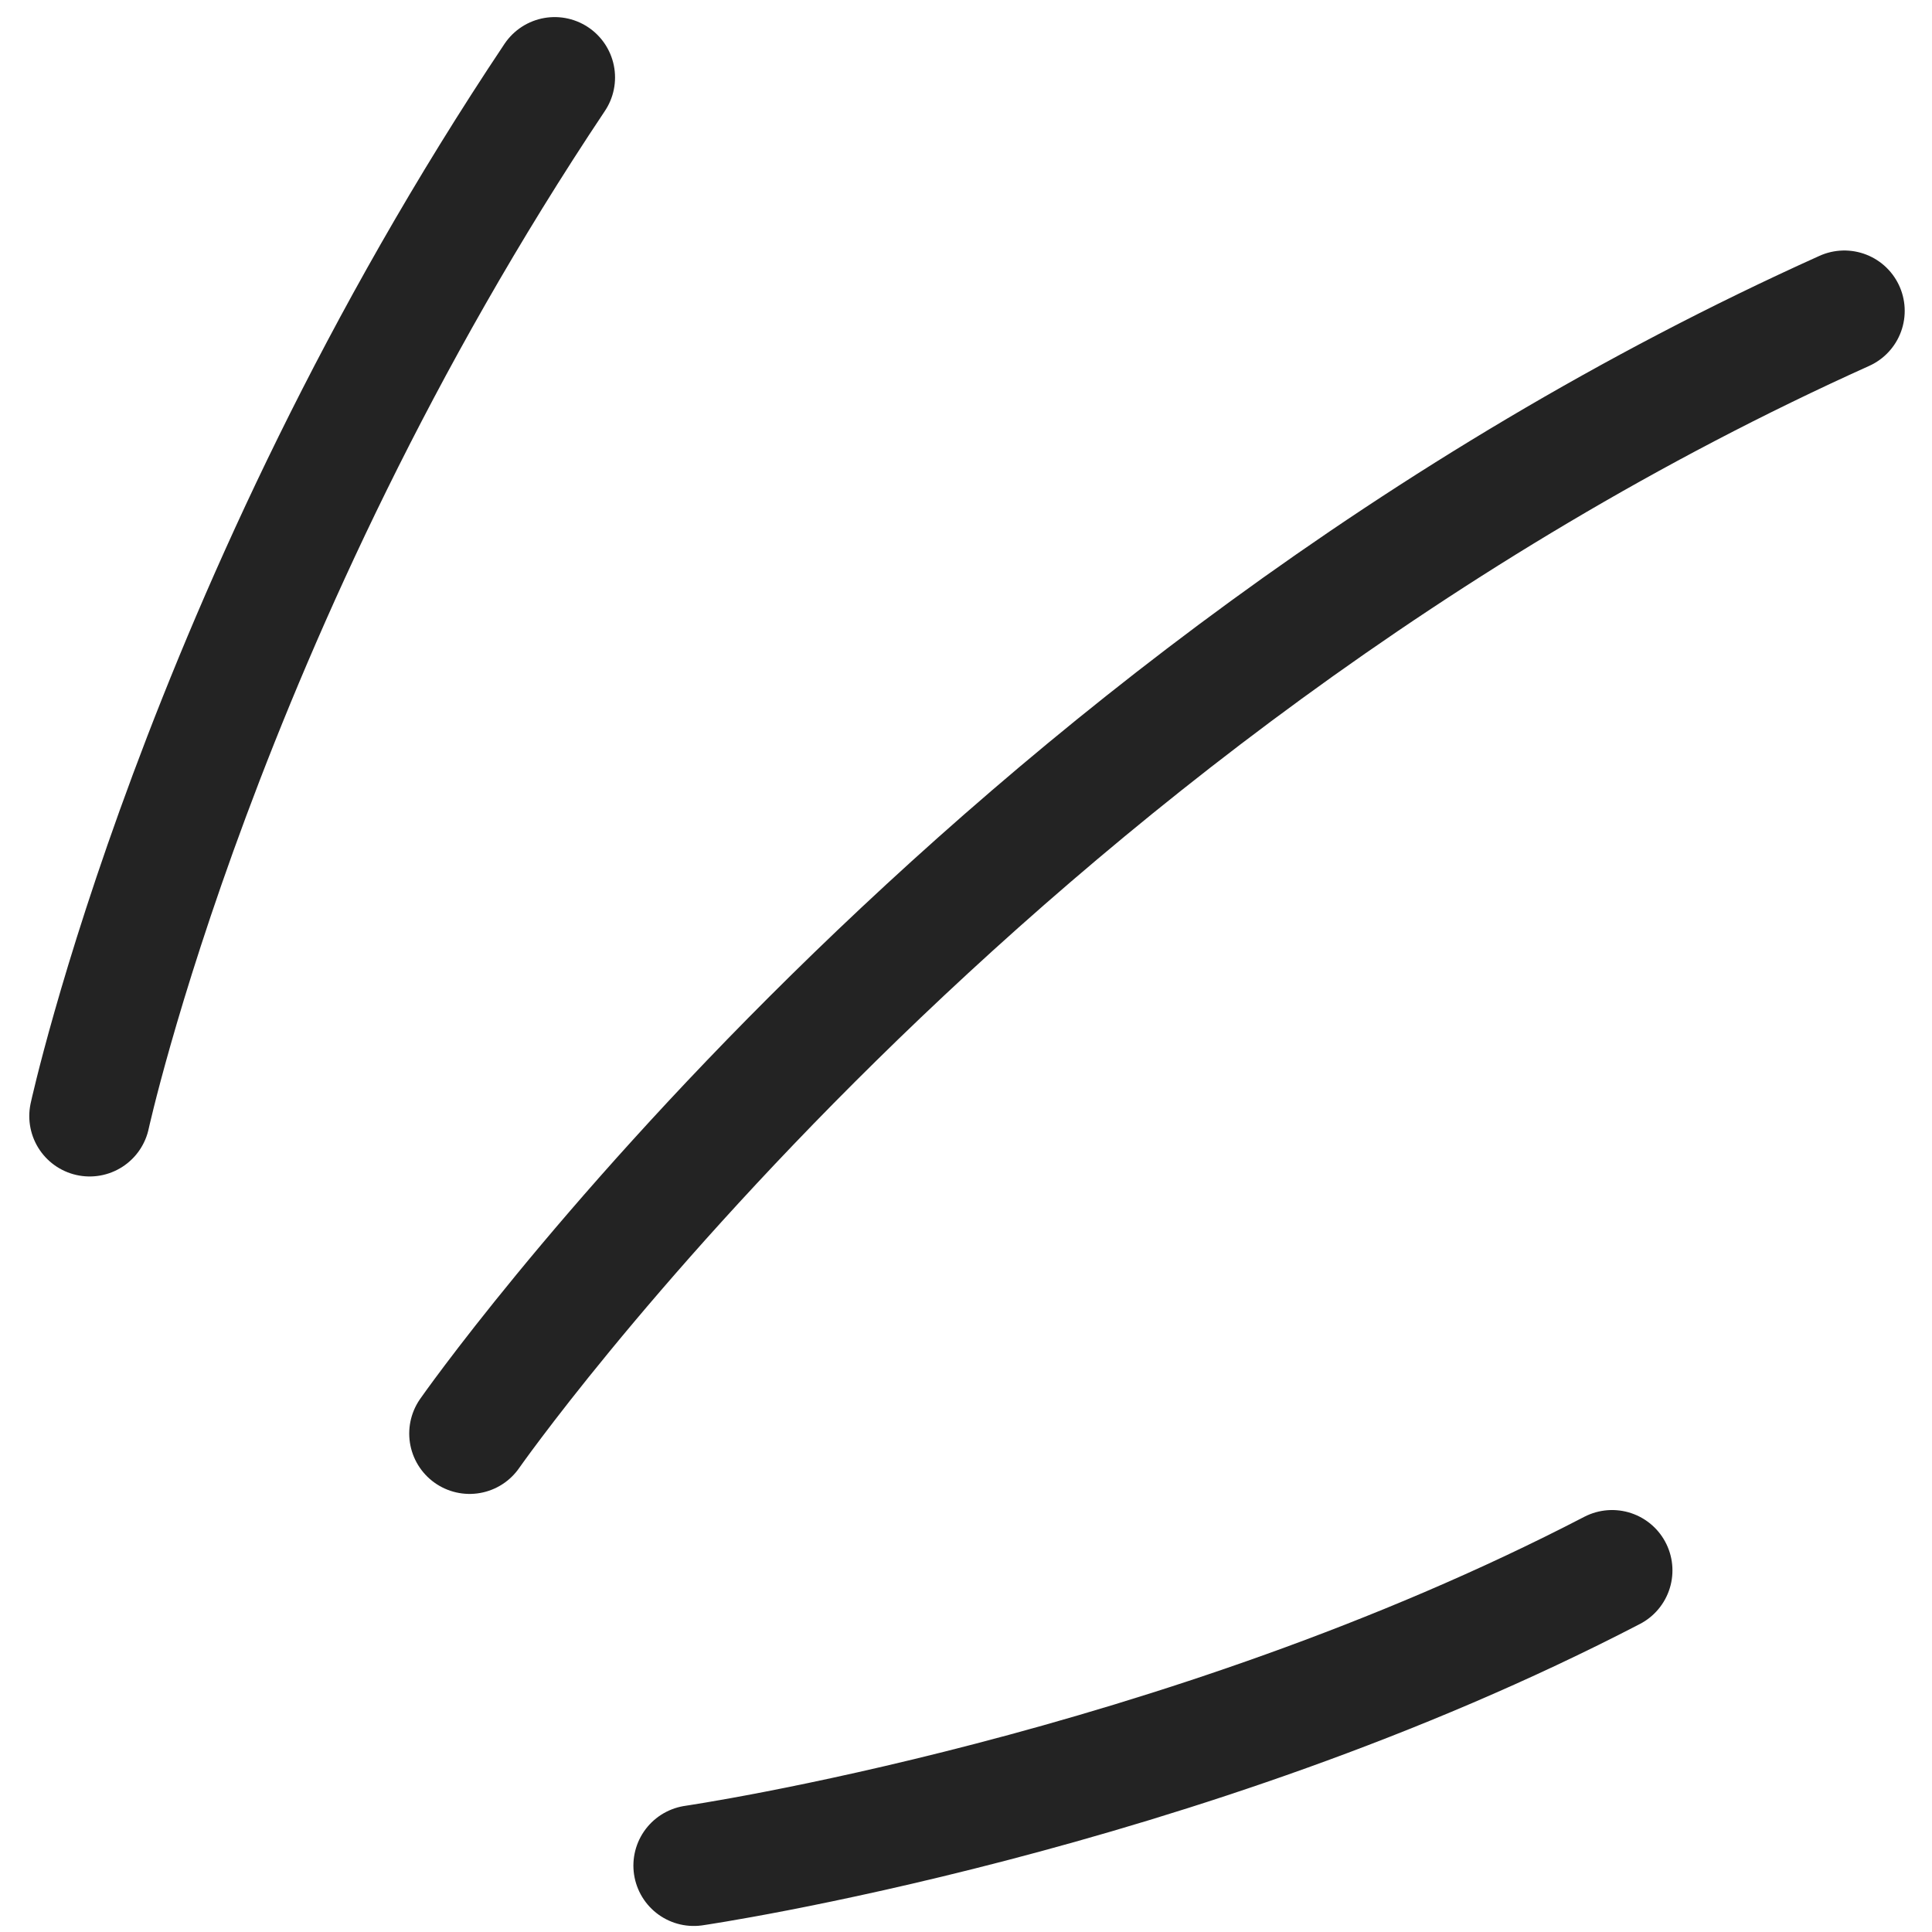
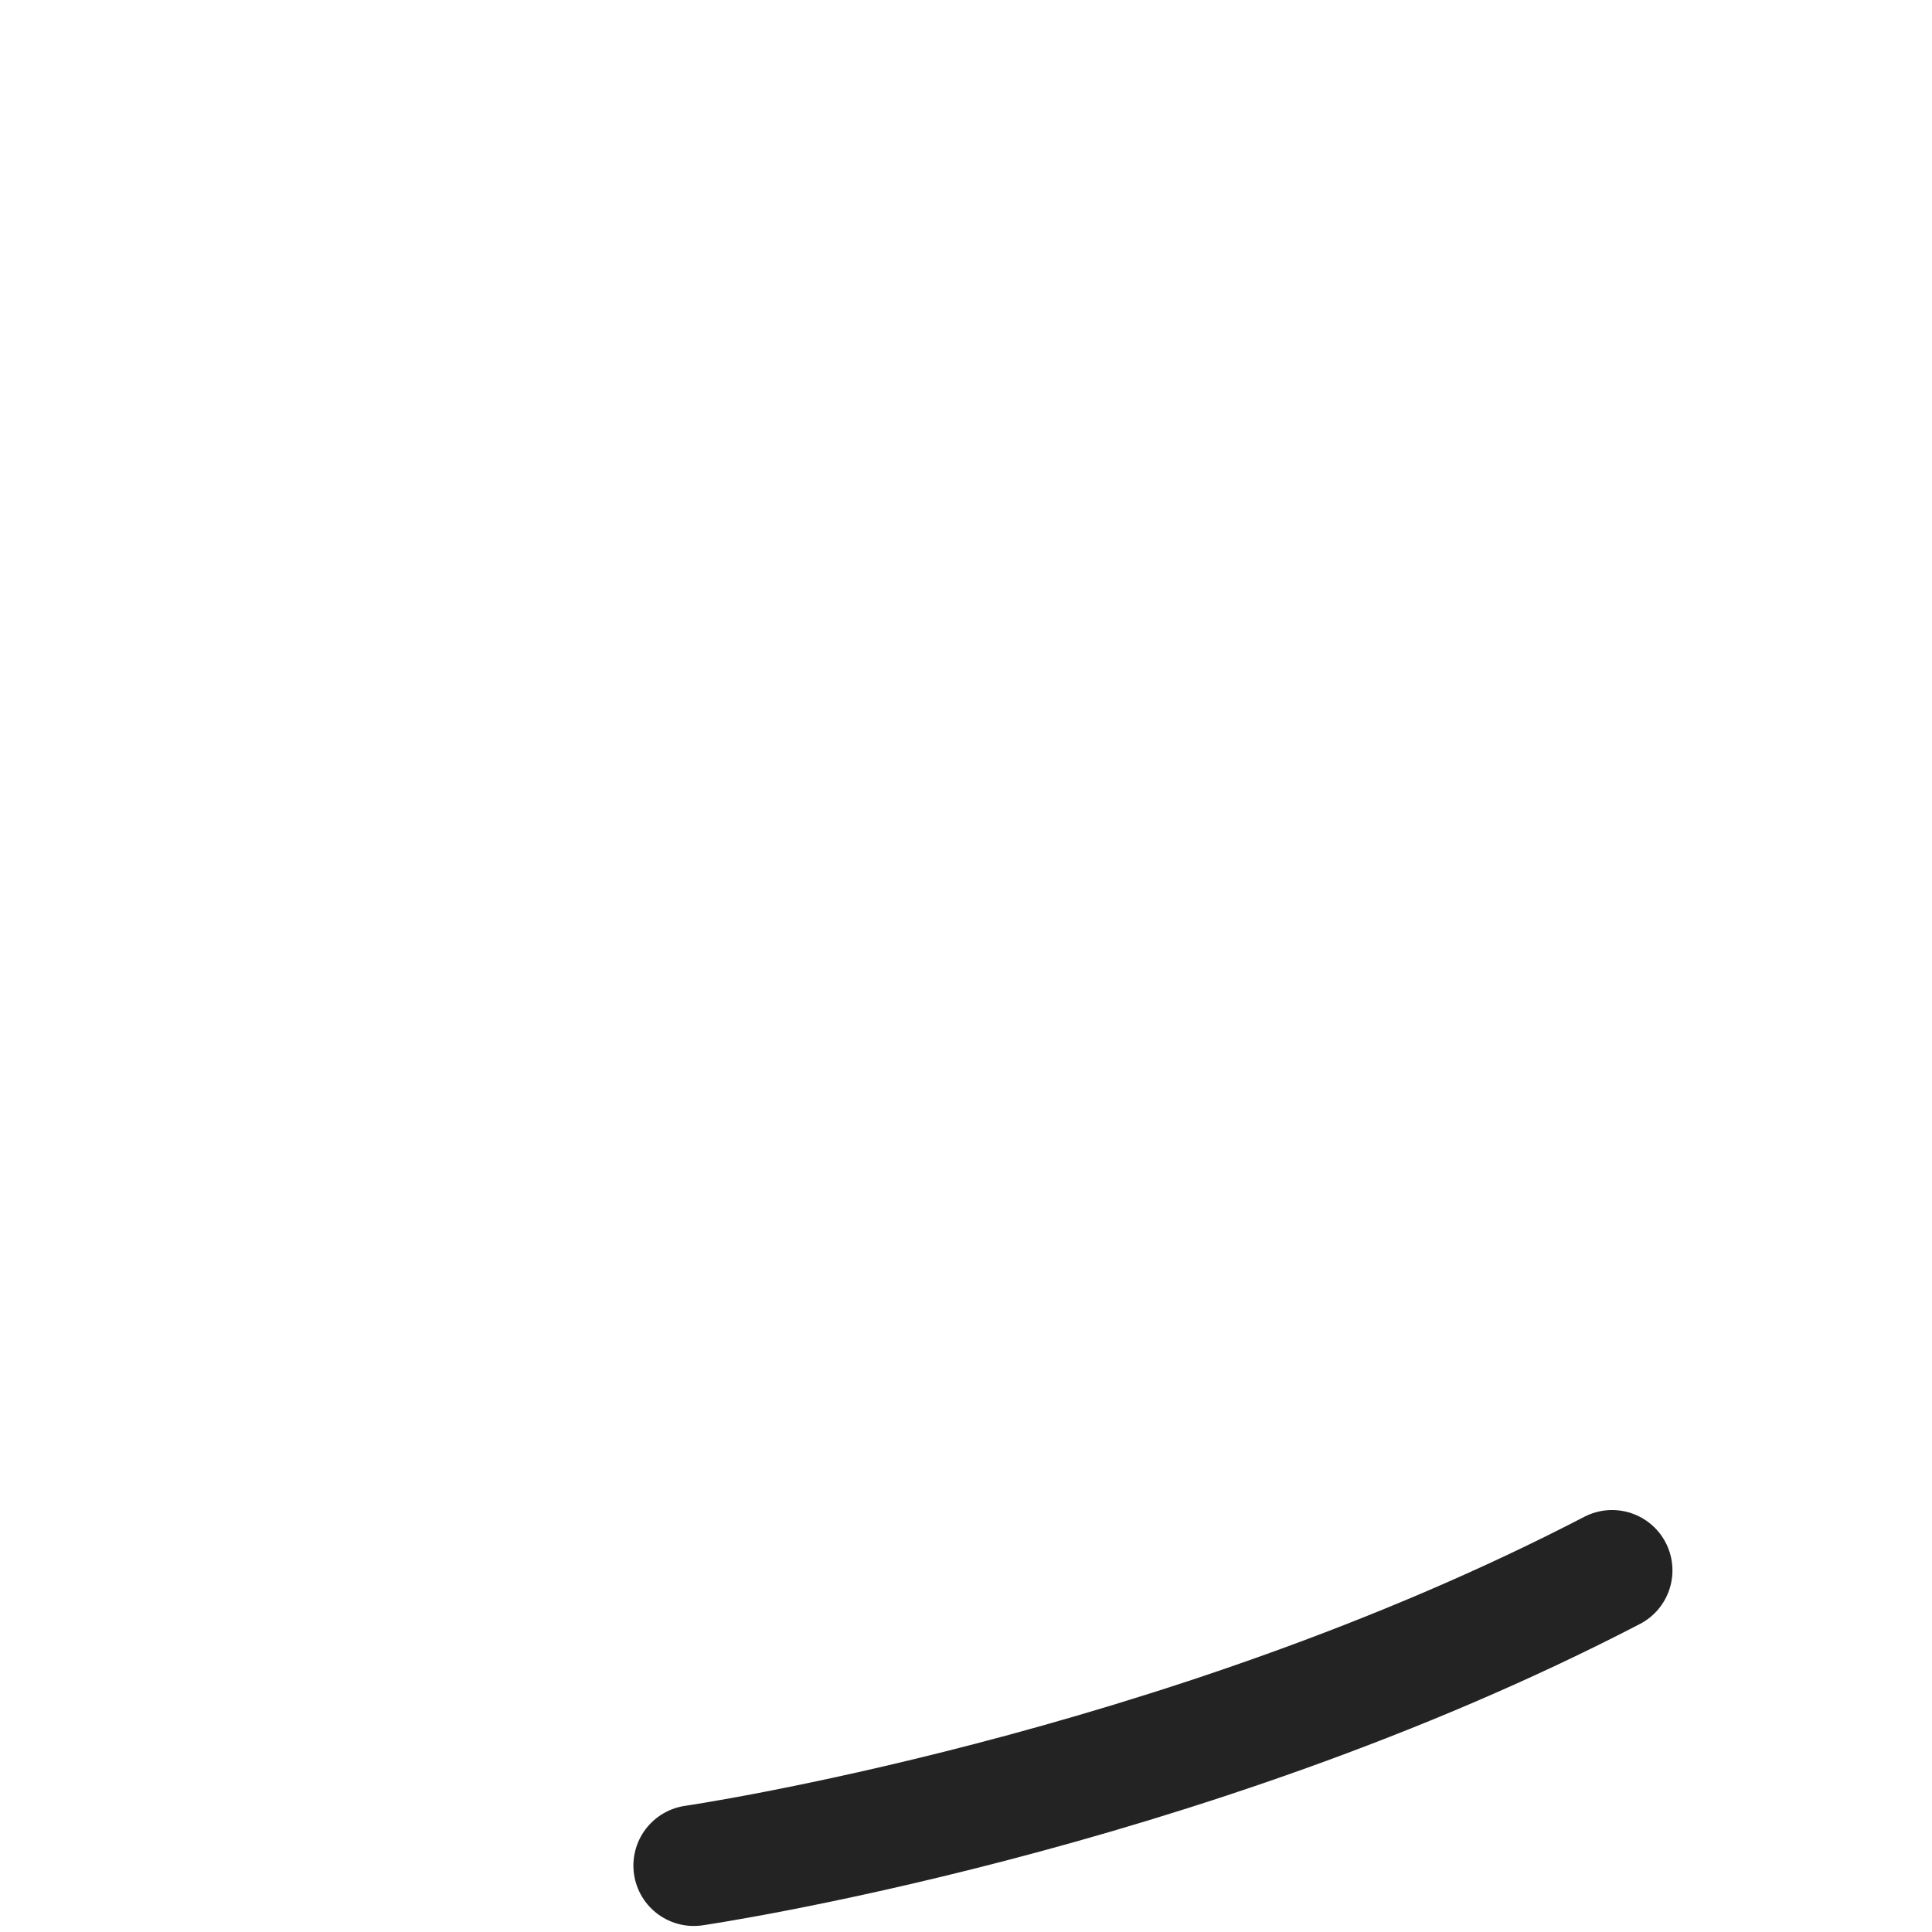
<svg xmlns="http://www.w3.org/2000/svg" width="32" height="32" viewBox="0 0 32 32" fill="none">
  <path d="M26.701 26.011C19.546 29.725 11.491 30.9 11.491 30.9" stroke="#232323" stroke-width="2" stroke-linecap="round" />
-   <path d="M30.548 5.149C16.276 11.578 7.778 23.744 7.778 23.744M9.187 1.283C3.327 10.053 1.485 18.486 1.485 18.486" stroke="#232323" stroke-width="2" stroke-linecap="round" />
</svg>